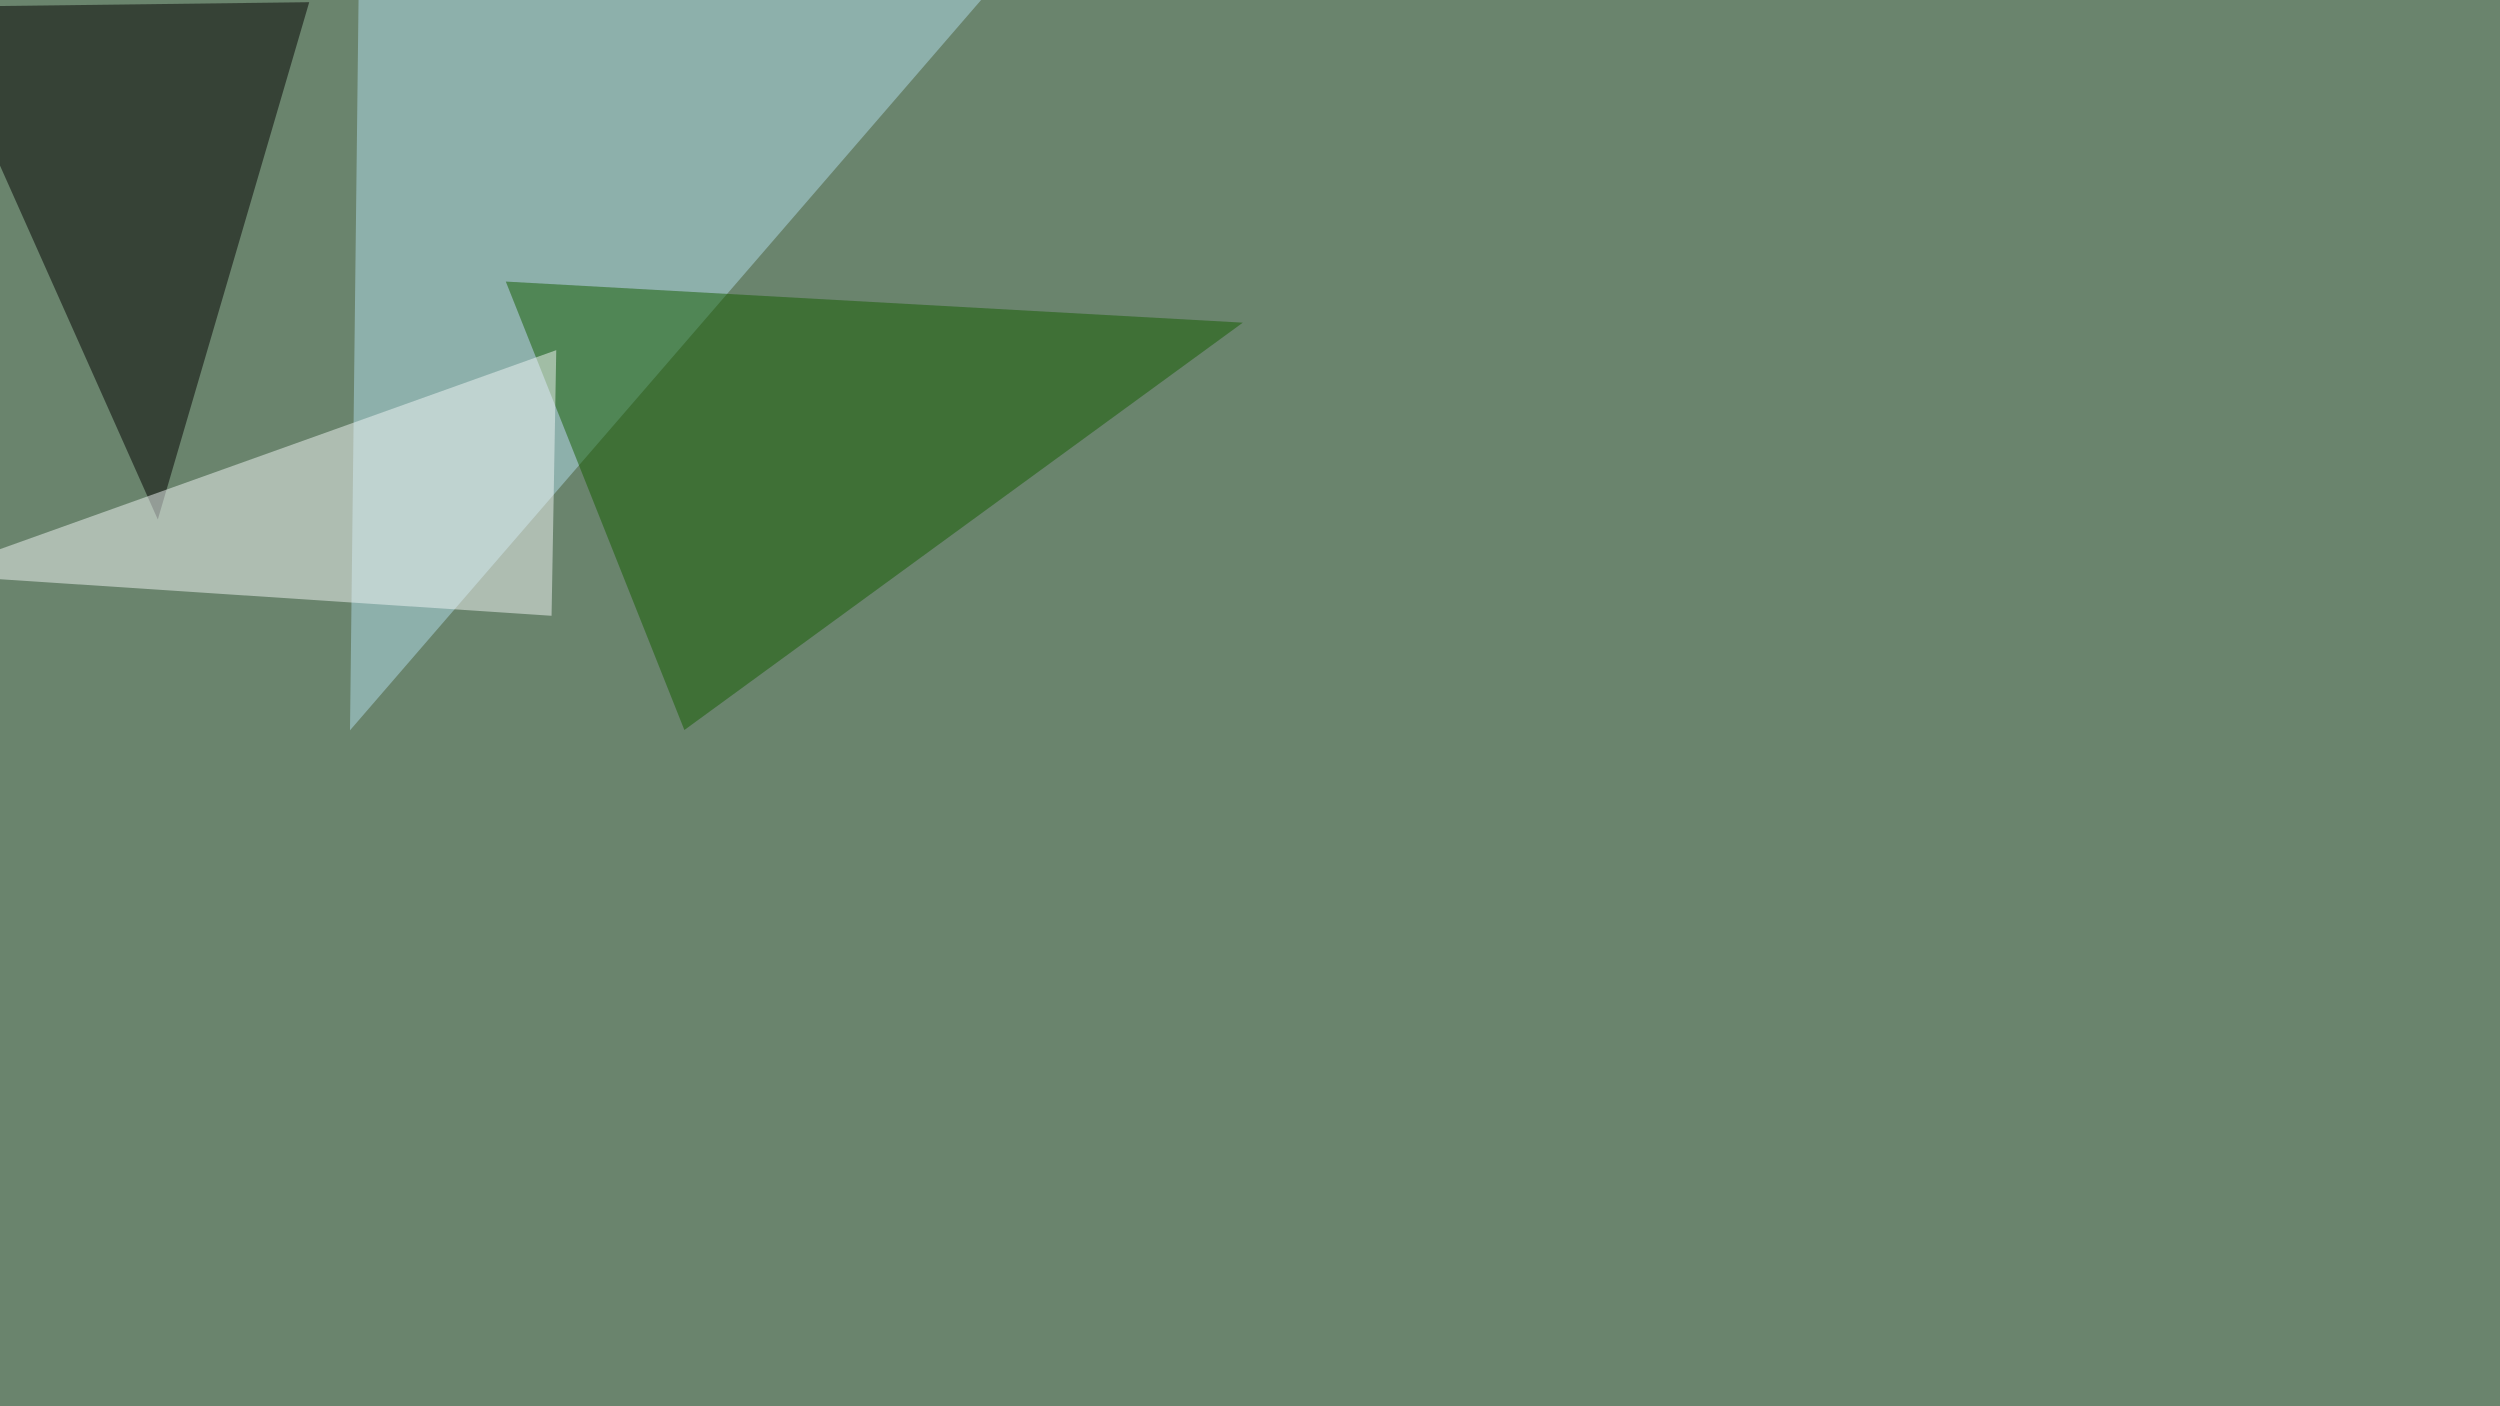
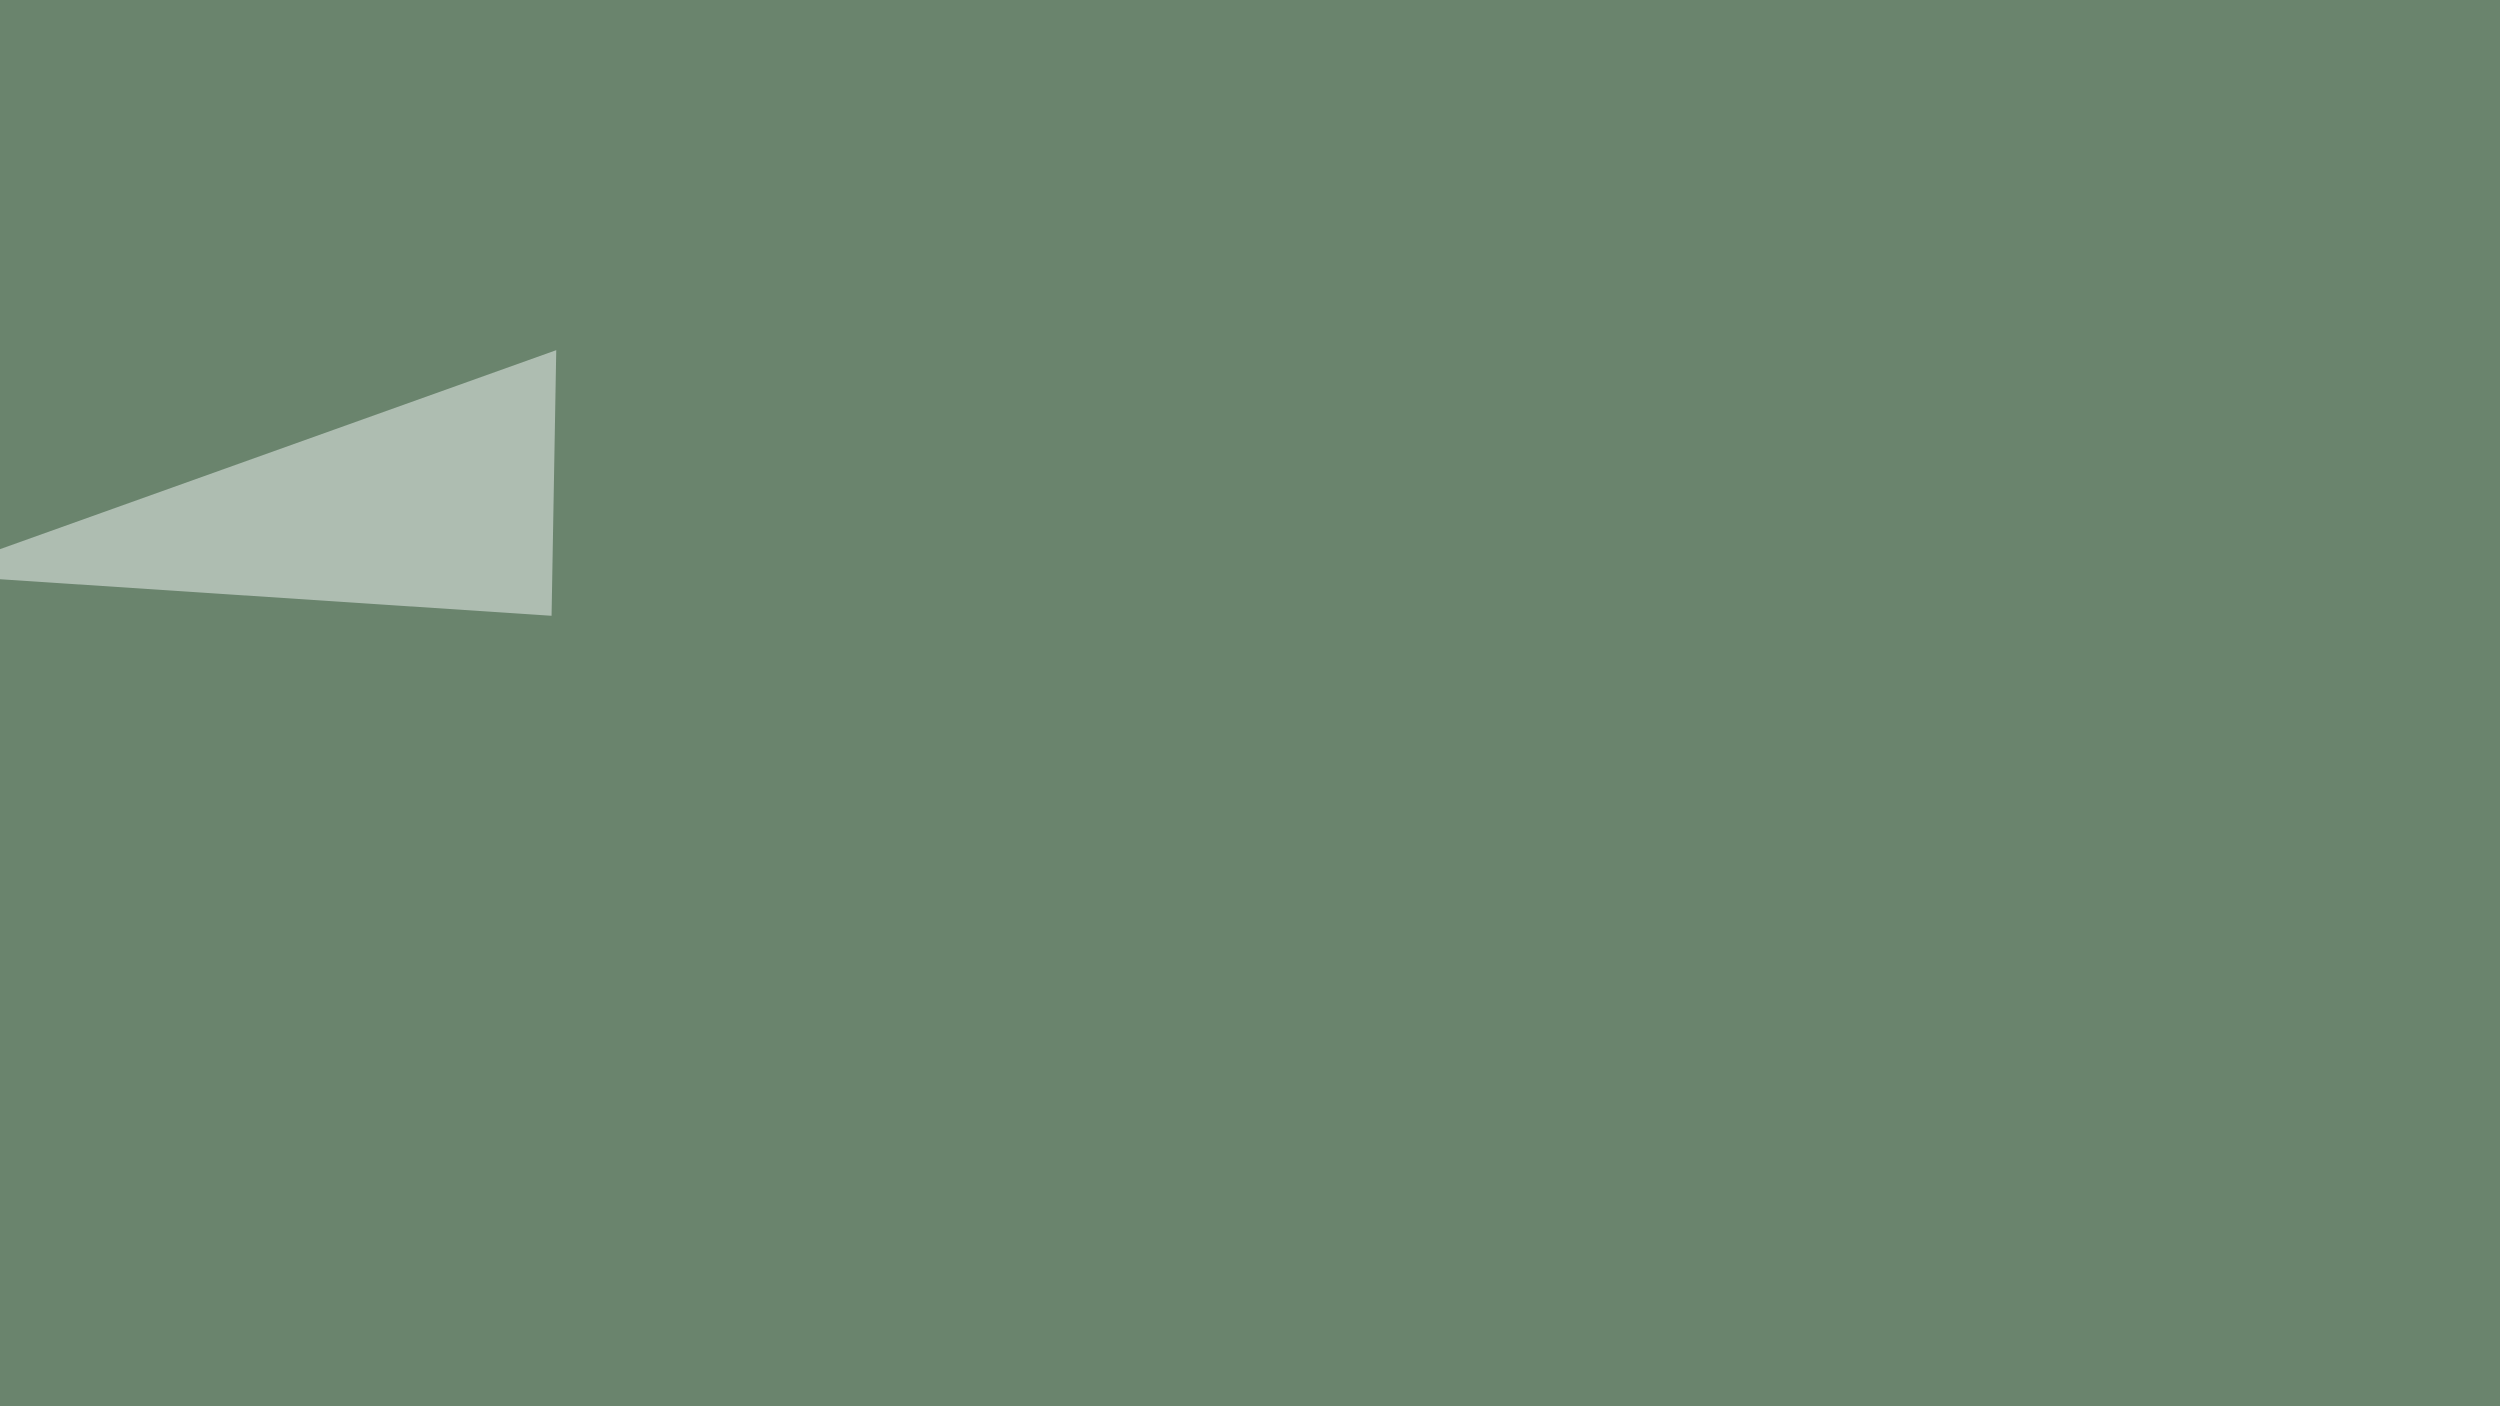
<svg xmlns="http://www.w3.org/2000/svg" width="1600" height="900">
  <filter id="a">
    <feGaussianBlur stdDeviation="55" />
  </filter>
  <rect width="100%" height="100%" fill="#6a846d" />
  <g filter="url(#a)">
    <g fill-opacity=".5">
-       <path fill="#b0dcea" d="M230-45.4l404.3 38L224 467.4z" />
-       <path fill="#030000" d="M101 332.5L-45.3 4.4l243.2-3z" />
-       <path fill="#145c00" d="M795.4 206.5l-471.7-26.3 114.3 287z" />
      <path fill="#f3f7f7" d="M356 224.1l-3 170-398.4-26.4z" />
    </g>
  </g>
</svg>